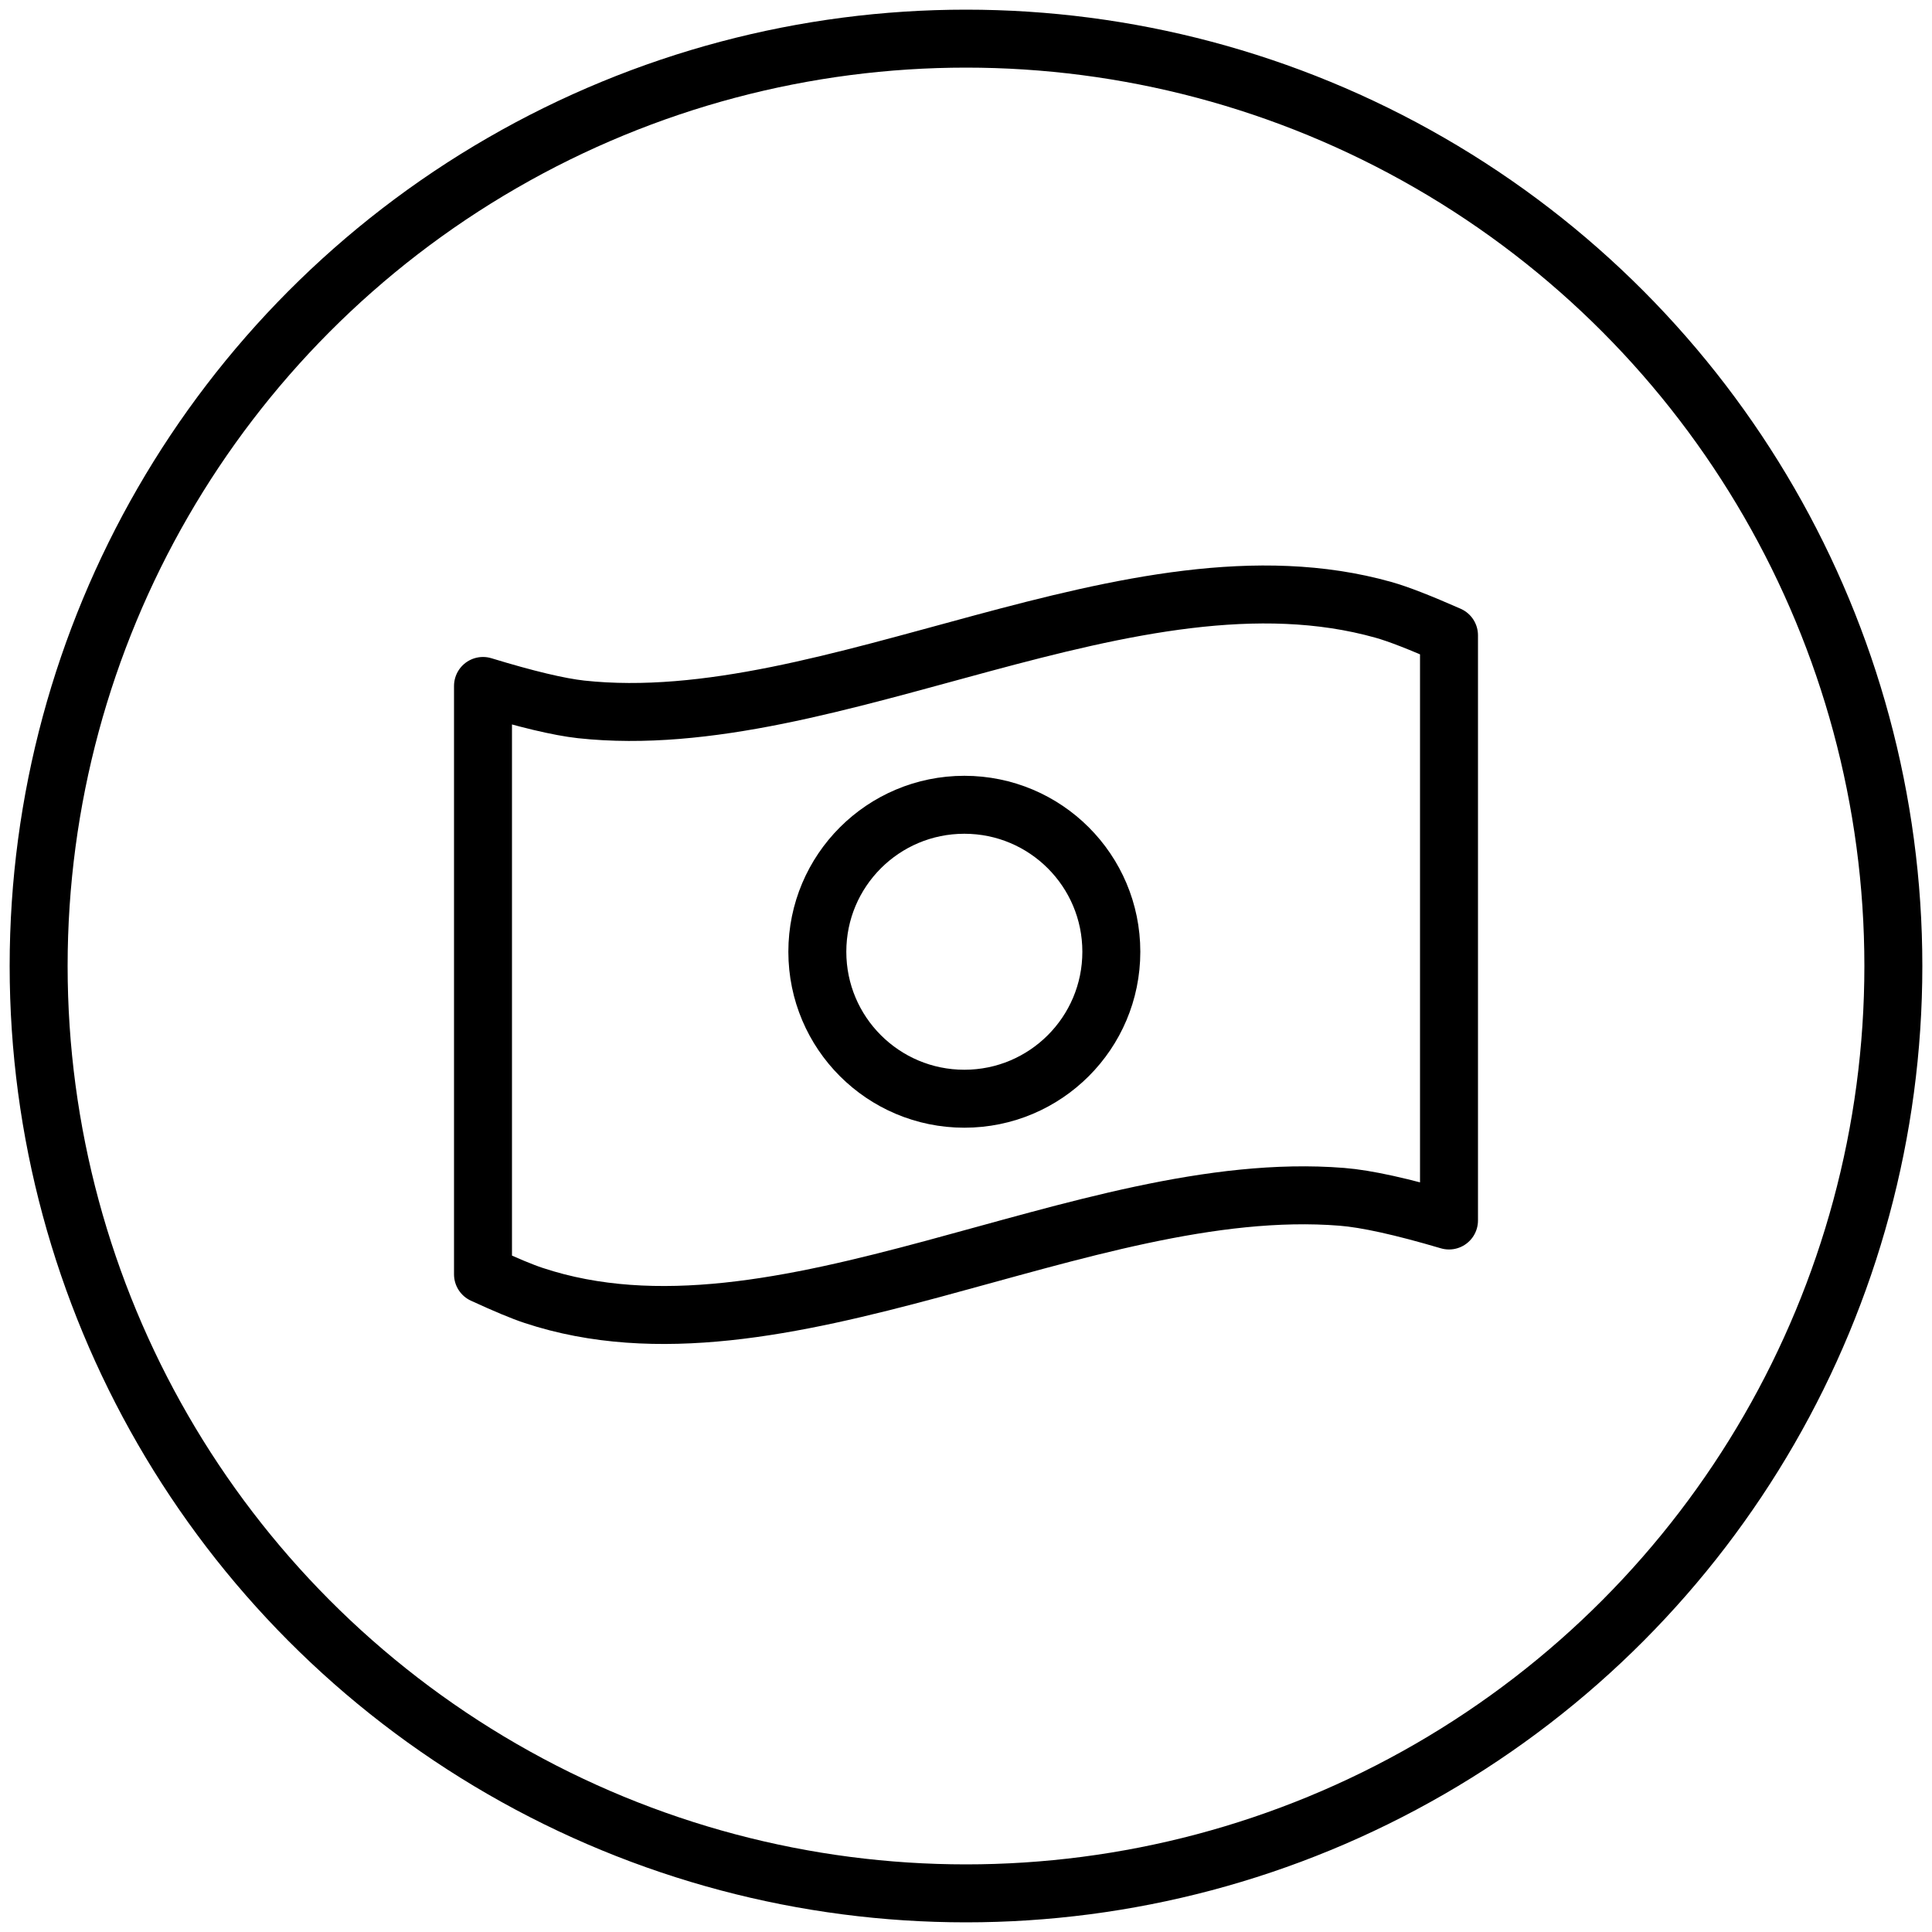
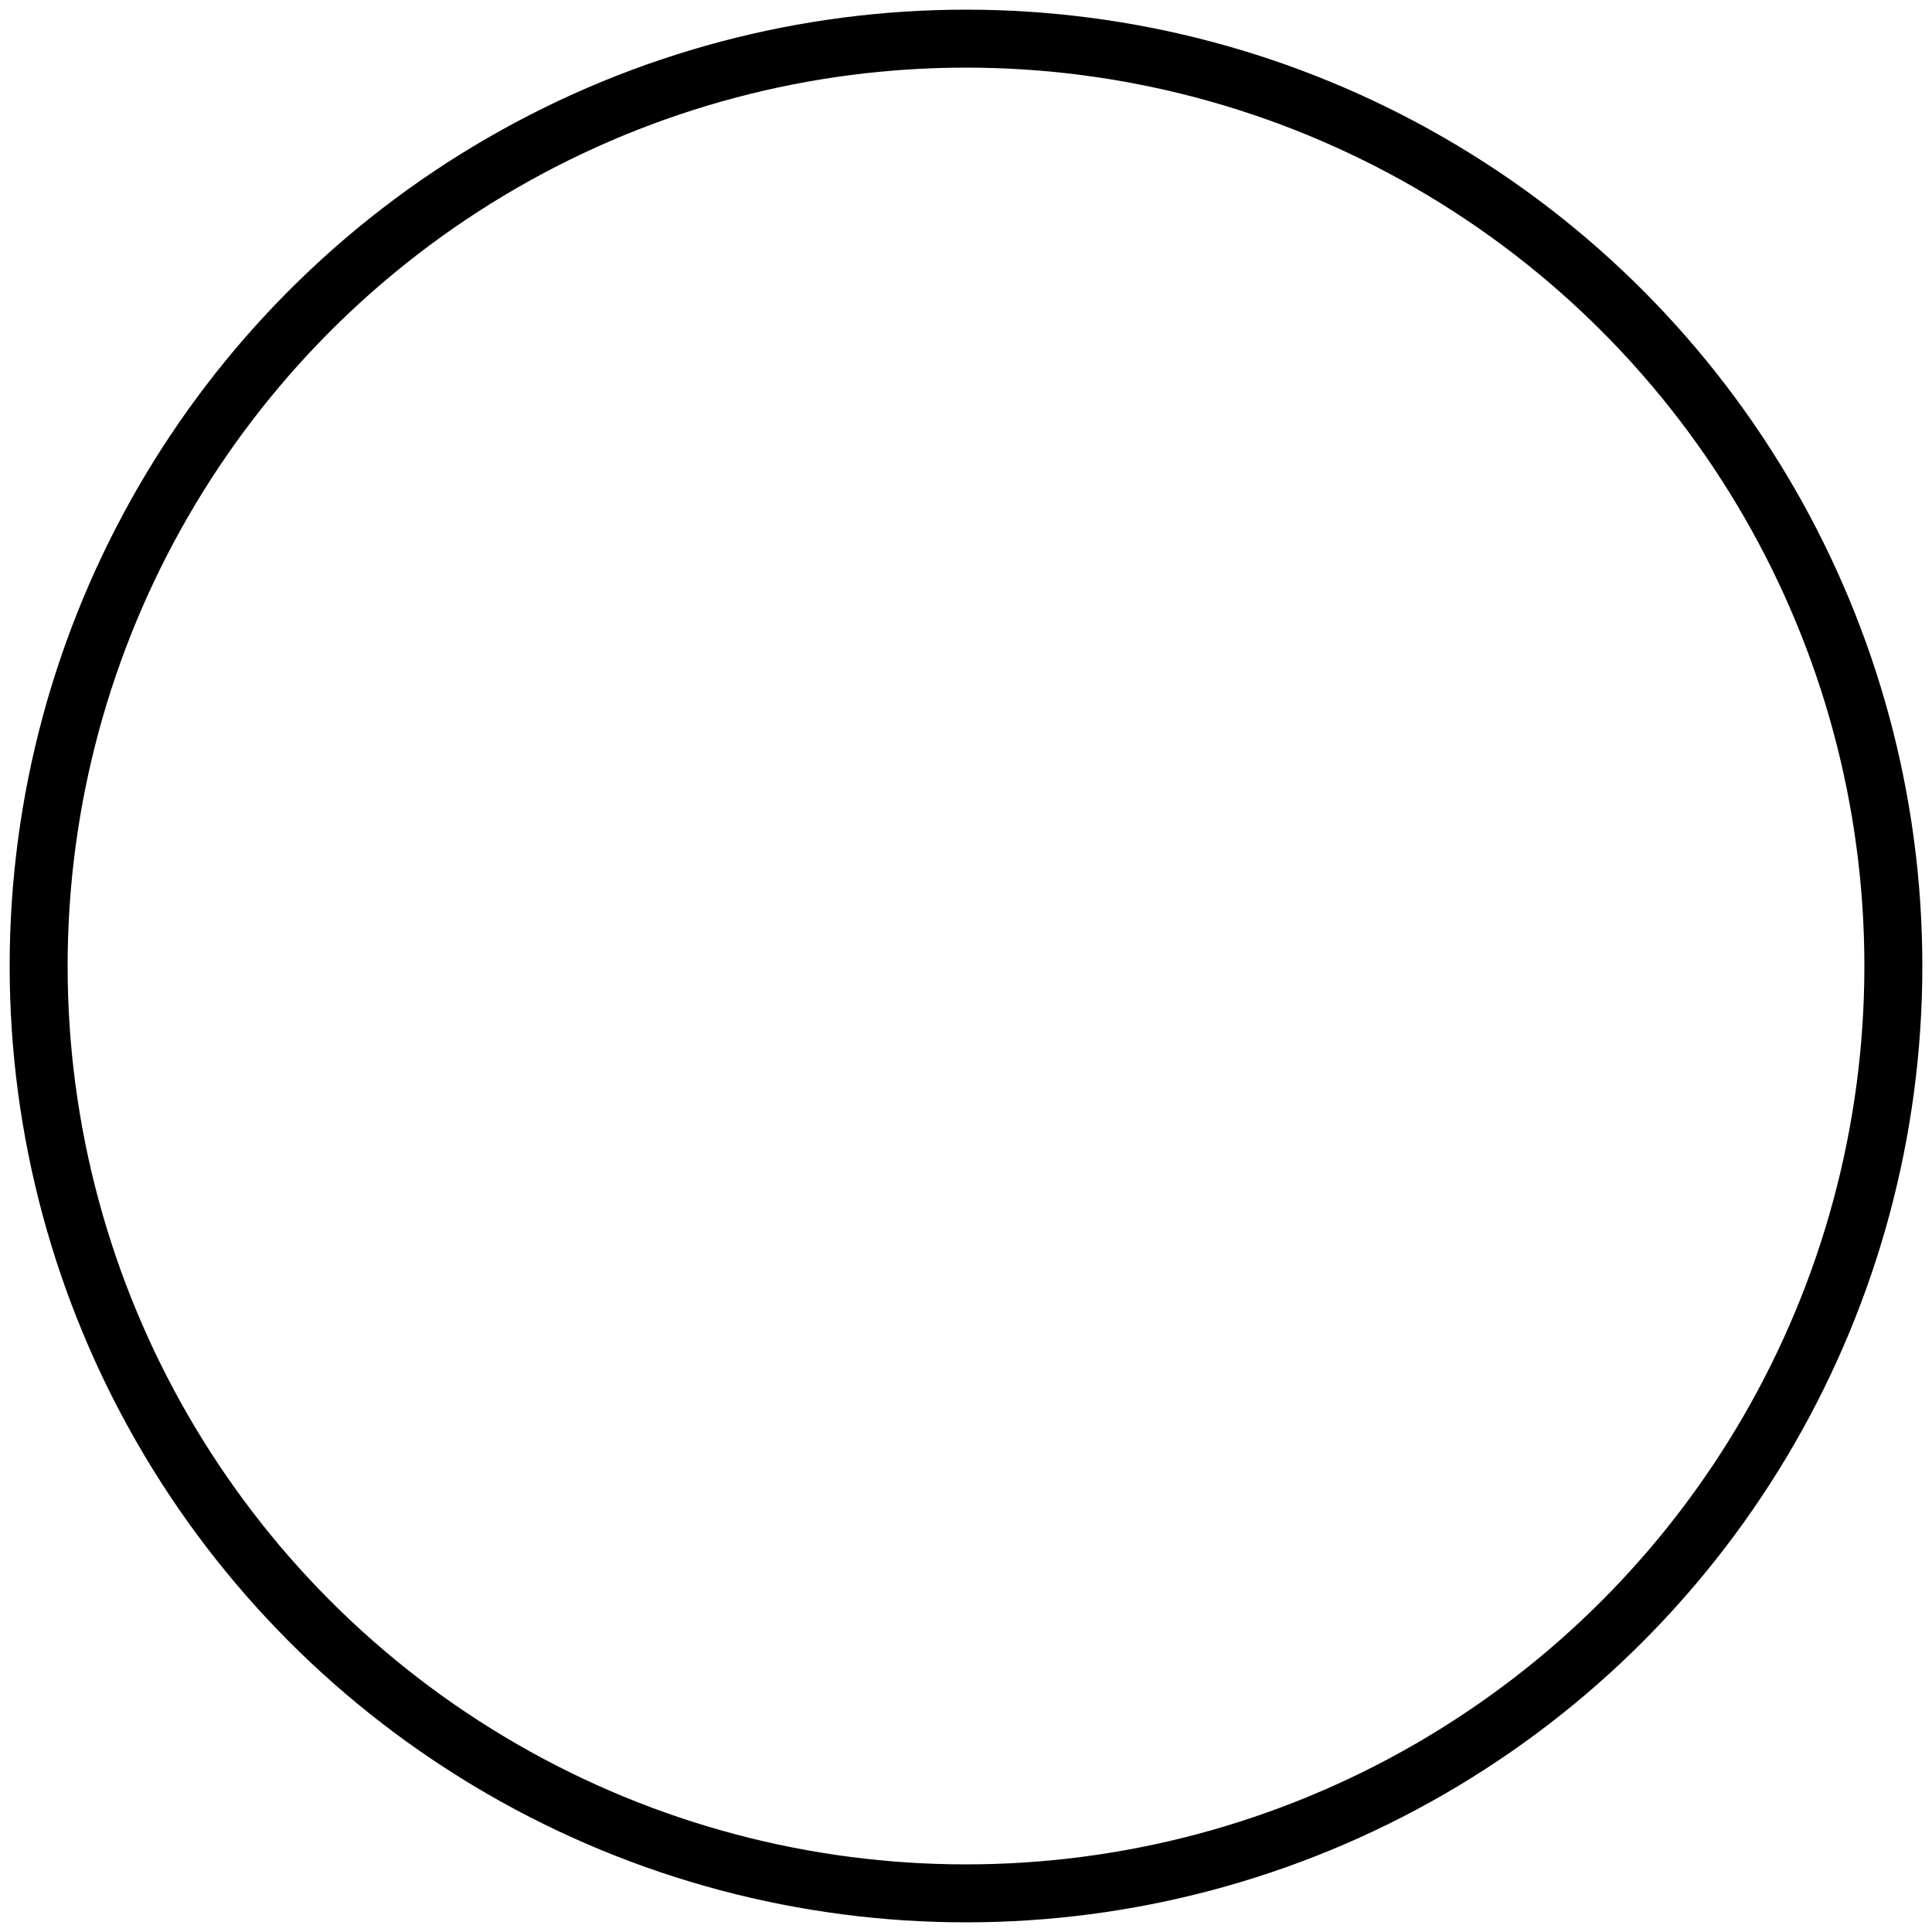
<svg xmlns="http://www.w3.org/2000/svg" width="40" height="40" viewBox="0 0 40 40" fill="none">
  <circle cx="20" cy="20" r="19.2" stroke="black" stroke-width="1.2" stroke-linecap="round" stroke-linejoin="round" />
-   <path fill-rule="evenodd" clip-rule="evenodd" d="M30 25.269C29.029 24.982 28.289 24.819 27.783 24.779C22.429 24.35 16.134 28.507 11.049 26.821C10.814 26.744 10.465 26.598 10 26.384V14.202C10.894 14.475 11.571 14.636 12.031 14.687C17.225 15.25 23.443 11.164 28.642 12.626C28.949 12.712 29.401 12.889 30 13.153V25.269Z" stroke="black" stroke-width="1.2" stroke-linecap="round" stroke-linejoin="round" />
-   <path fill-rule="evenodd" clip-rule="evenodd" d="M23.009 19.705C23.009 21.386 21.646 22.748 19.966 22.748C18.285 22.748 16.922 21.386 16.922 19.705C16.922 18.023 18.285 16.662 19.966 16.662C21.646 16.662 23.009 18.023 23.009 19.705Z" stroke="black" stroke-width="1.2" stroke-linecap="round" stroke-linejoin="round" />
</svg>